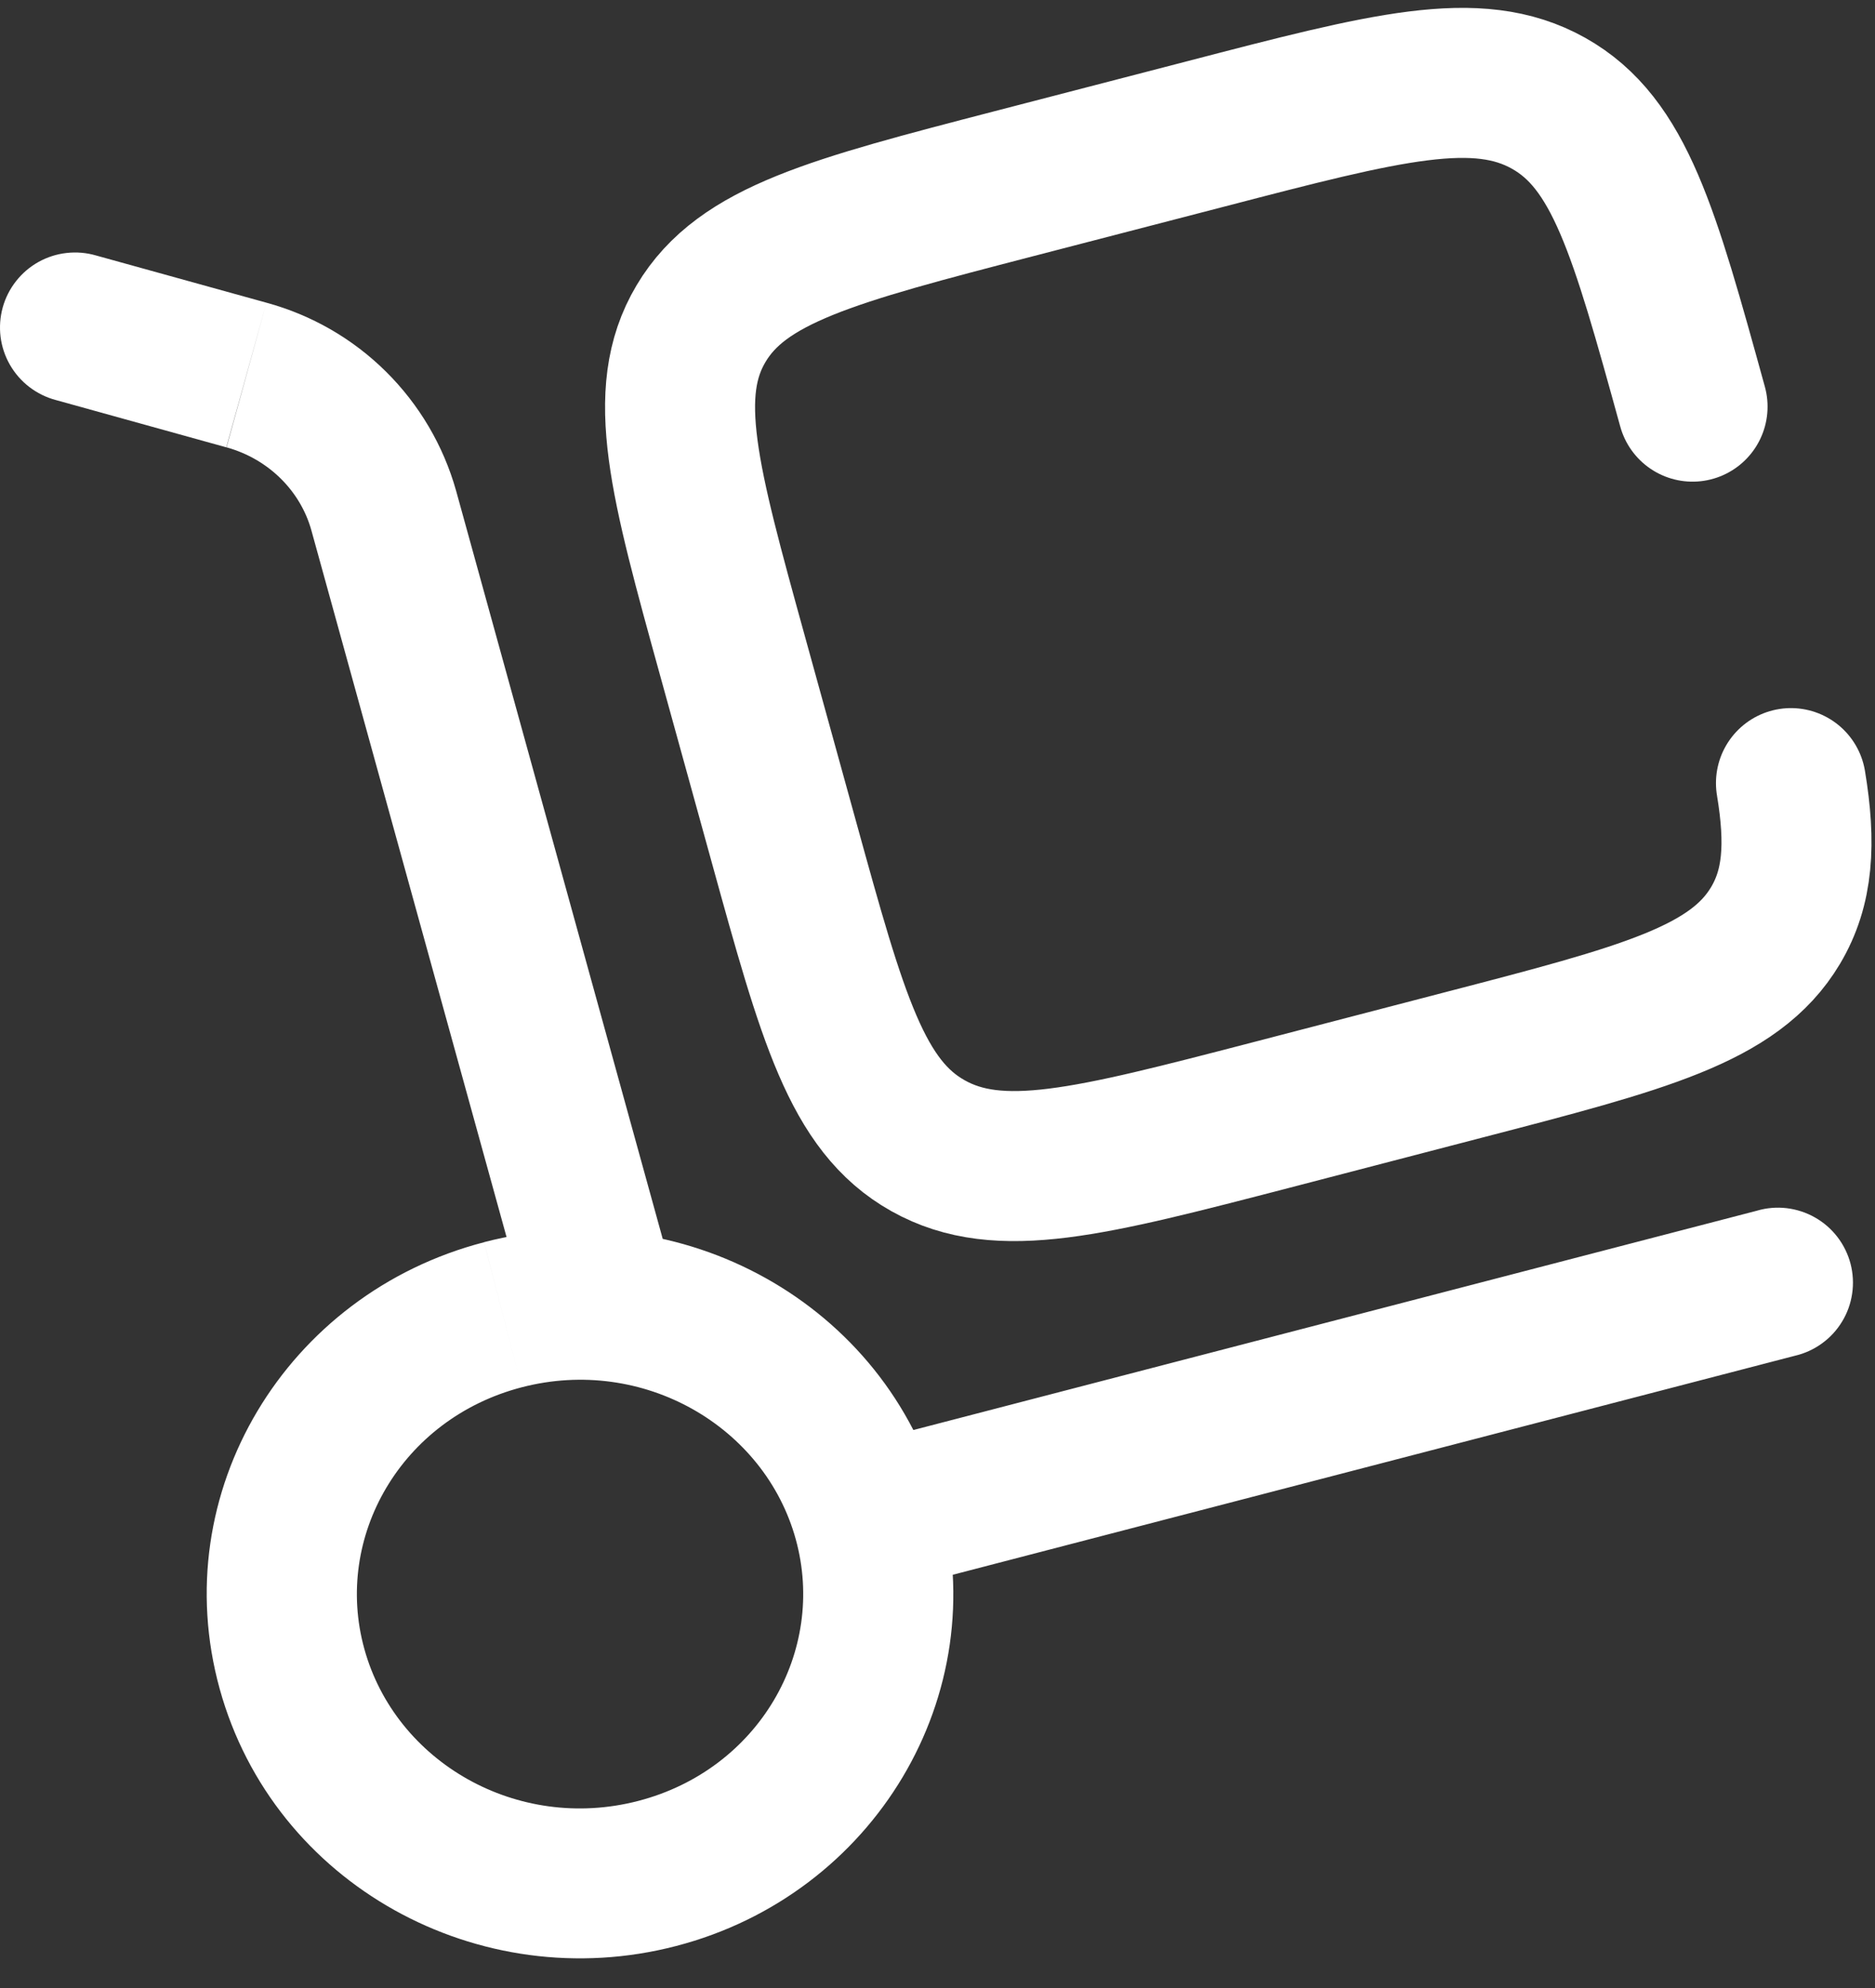
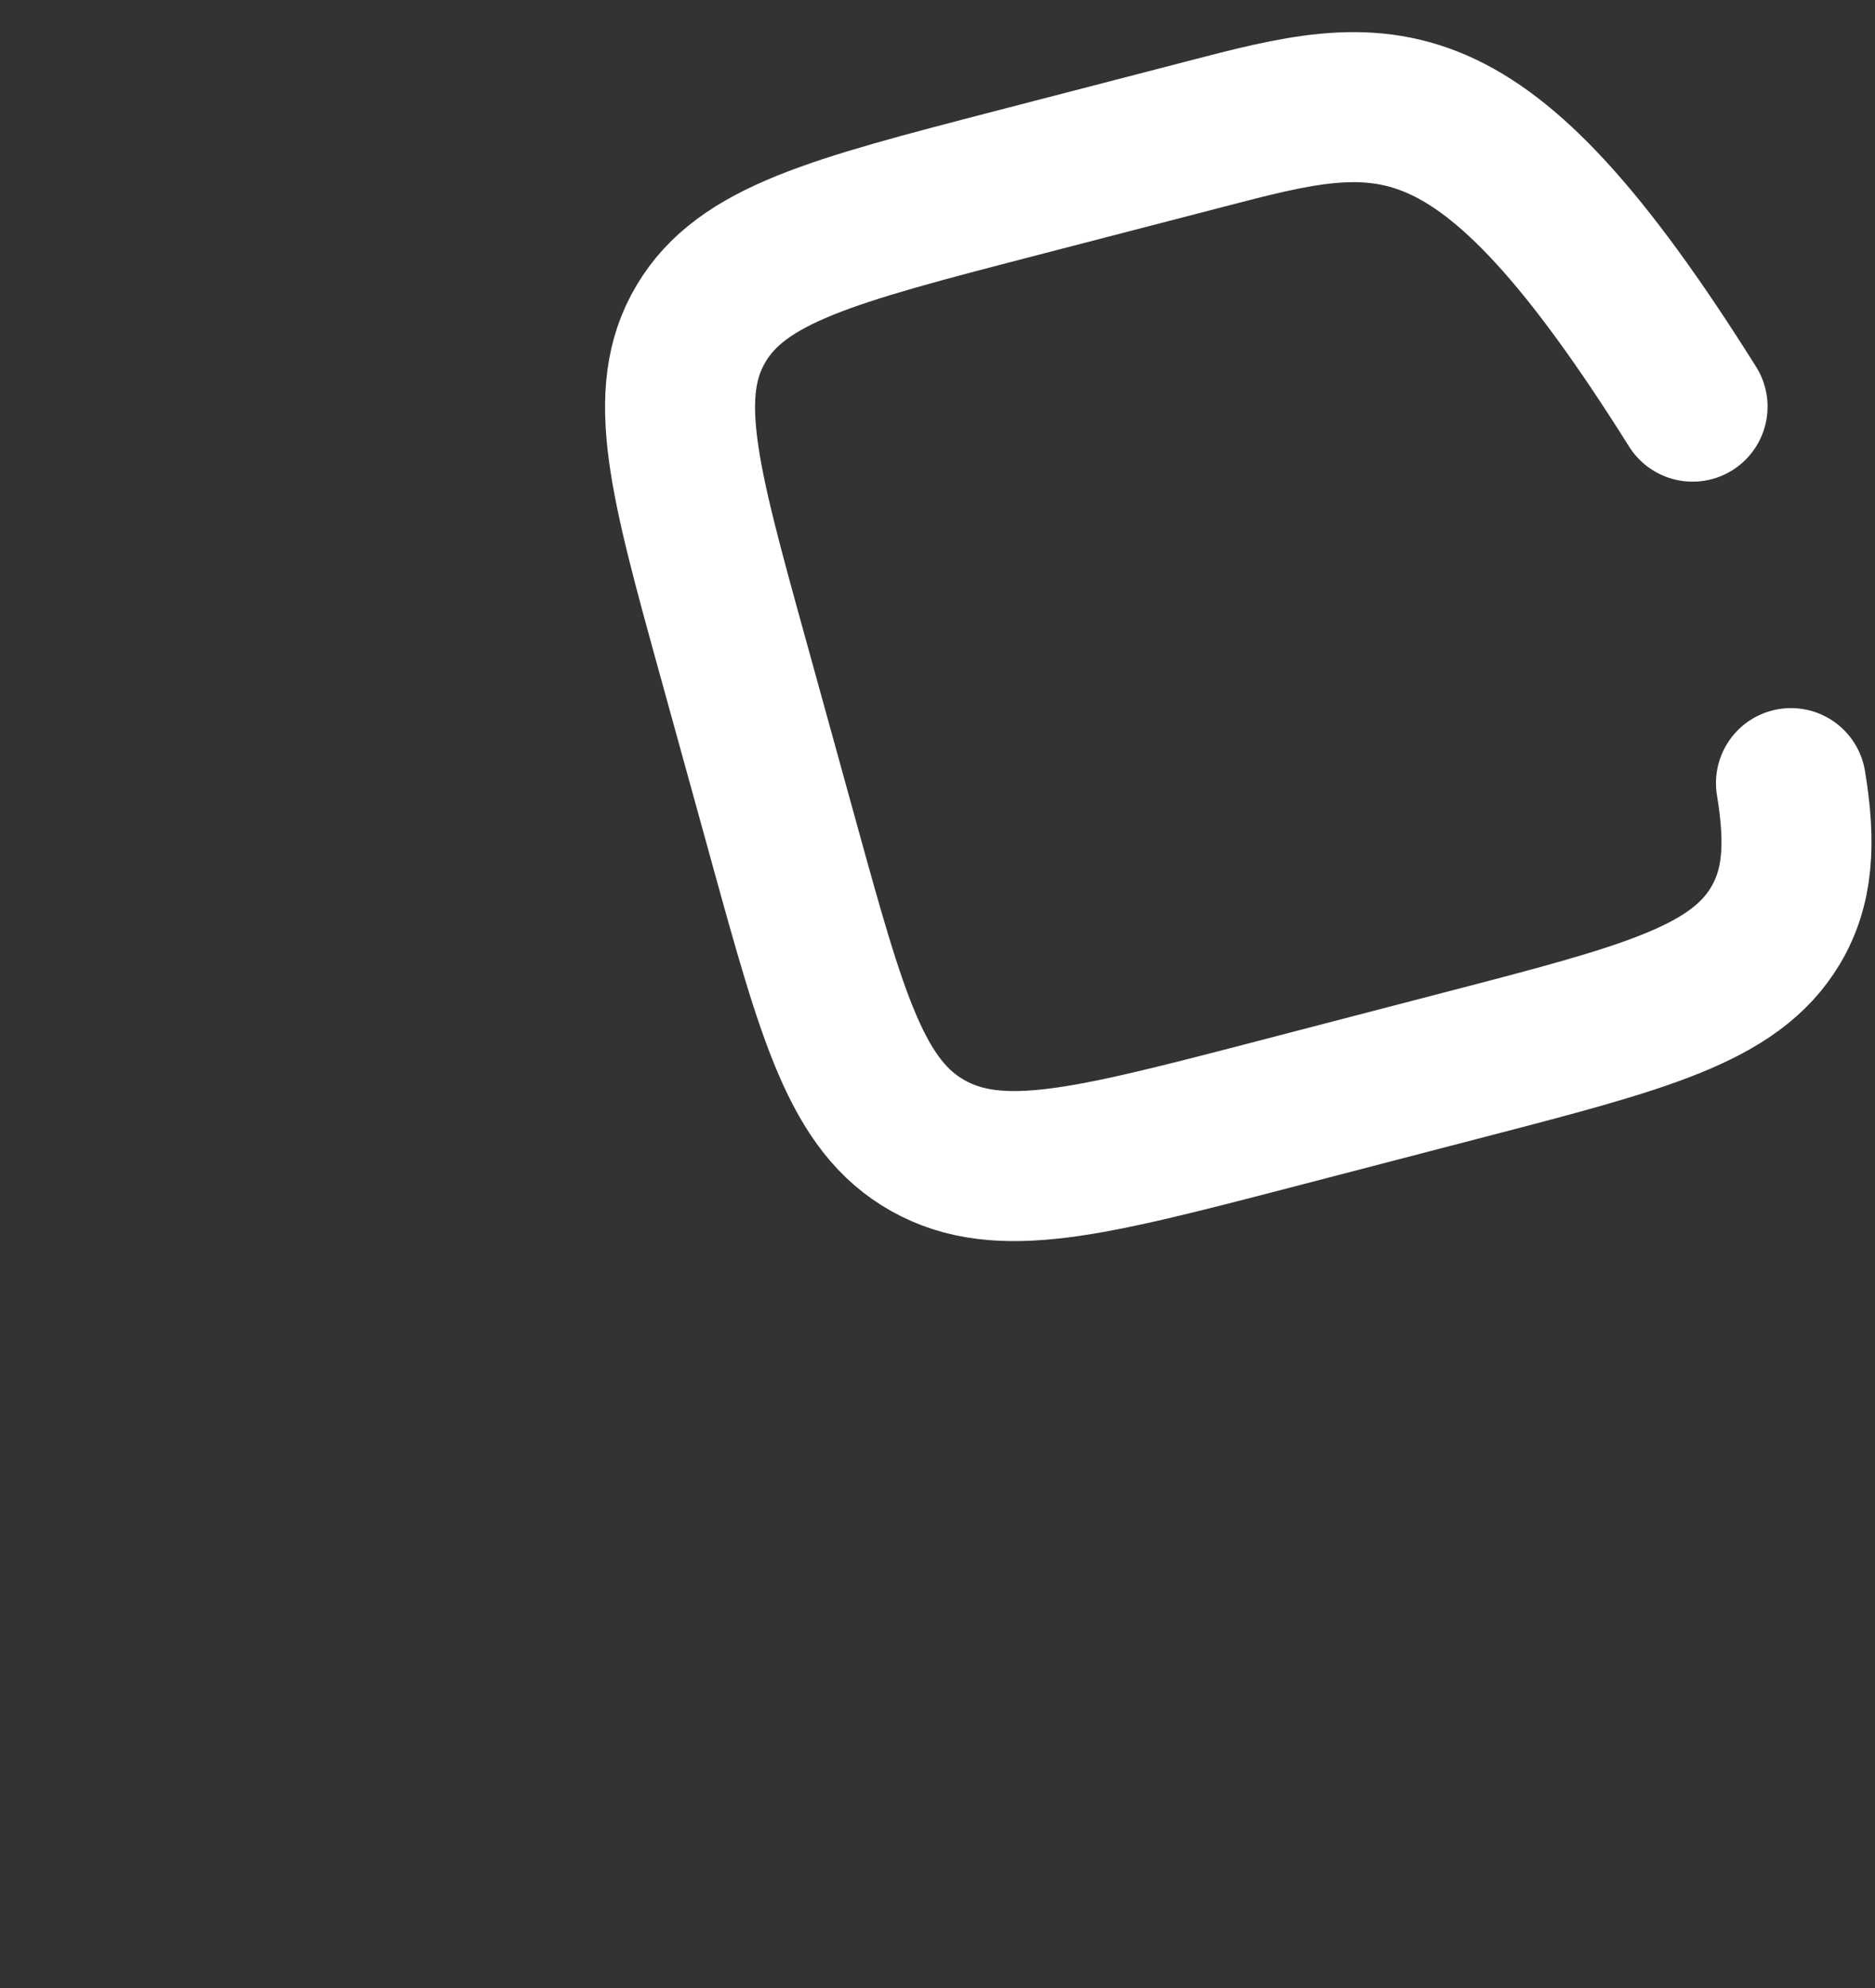
<svg xmlns="http://www.w3.org/2000/svg" width="50" height="53" viewBox="0 0 50 53" fill="none">
  <rect x="0" y="0" width="50" height="53" fill="#333333" stroke="none" />
-   <path d="M14.044 34.919C14.114 35.172 14.233 35.409 14.395 35.616C14.556 35.823 14.757 35.996 14.985 36.126C15.214 36.255 15.466 36.338 15.727 36.37C15.987 36.403 16.252 36.383 16.505 36.313C16.758 36.243 16.995 36.124 17.202 35.962C17.409 35.801 17.583 35.6 17.712 35.371C17.842 35.143 17.925 34.891 17.957 34.63C17.989 34.37 17.97 34.105 17.9 33.852L14.044 34.919ZM2.561 6.811C2.307 6.737 2.04 6.714 1.777 6.744C1.514 6.773 1.259 6.855 1.028 6.983C0.796 7.112 0.593 7.286 0.429 7.494C0.265 7.702 0.144 7.94 0.073 8.195C0.002 8.45 -0.017 8.717 0.015 8.98C0.048 9.242 0.133 9.496 0.265 9.726C0.397 9.956 0.573 10.157 0.783 10.318C0.993 10.479 1.233 10.597 1.489 10.665L2.561 6.811ZM47.863 36.145C48.123 36.085 48.369 35.973 48.585 35.816C48.802 35.66 48.985 35.461 49.123 35.232C49.262 35.004 49.353 34.75 49.391 34.485C49.43 34.221 49.415 33.951 49.348 33.692C49.28 33.434 49.162 33.191 48.999 32.979C48.836 32.767 48.633 32.59 48.4 32.458C48.168 32.326 47.911 32.242 47.646 32.21C47.38 32.179 47.111 32.201 46.855 32.276L47.863 36.145ZM21.22 41.036C22.046 44.023 20.233 47.177 17.022 48.012L18.028 51.881C23.3 50.513 26.521 45.209 25.076 39.969L21.22 41.036ZM17.022 48.012C13.79 48.852 10.548 46.975 9.716 43.961L5.859 45.028C7.3 50.241 12.777 53.247 18.028 51.881L17.022 48.012ZM9.716 43.961C8.889 40.975 10.702 37.82 13.913 36.985L12.908 33.118C7.636 34.486 4.411 39.788 5.859 45.028L9.716 43.961ZM13.913 36.985C17.145 36.145 20.388 38.023 21.22 41.036L25.076 39.969C23.636 34.756 18.158 31.75 12.908 33.116L13.913 36.985ZM17.9 33.852L12.161 13.078L8.305 14.145L14.044 34.919L17.9 33.852ZM7.105 8.07L2.561 6.811L1.489 10.665L6.035 11.926L7.105 8.07ZM12.161 13.078C11.823 11.878 11.179 10.786 10.293 9.908C9.407 9.03 8.308 8.397 7.105 8.07L6.041 11.926C7.174 12.241 8.017 13.102 8.305 14.145L12.161 13.078ZM23.654 42.439L47.863 36.145L46.857 32.276L22.646 38.569L23.654 42.439Z" fill="white" />
-   <path d="M45.135 10.841C43.842 6.158 43.194 3.817 41.295 2.753C39.391 1.686 36.977 2.315 32.151 3.571L27.031 4.899C22.204 6.153 19.791 6.782 18.695 8.627C17.596 10.47 18.241 12.811 19.535 17.491L20.908 22.46C22.201 27.14 22.847 29.481 24.748 30.545C26.649 31.612 29.063 30.982 33.889 29.729L39.01 28.396C43.836 27.142 46.25 26.516 47.348 24.673C47.951 23.66 48.028 22.497 47.759 20.878" stroke="white" stroke-width="4" stroke-linecap="round" />
+   <path d="M45.135 10.841C39.391 1.686 36.977 2.315 32.151 3.571L27.031 4.899C22.204 6.153 19.791 6.782 18.695 8.627C17.596 10.47 18.241 12.811 19.535 17.491L20.908 22.46C22.201 27.14 22.847 29.481 24.748 30.545C26.649 31.612 29.063 30.982 33.889 29.729L39.01 28.396C43.836 27.142 46.25 26.516 47.348 24.673C47.951 23.66 48.028 22.497 47.759 20.878" stroke="white" stroke-width="4" stroke-linecap="round" />
</svg>